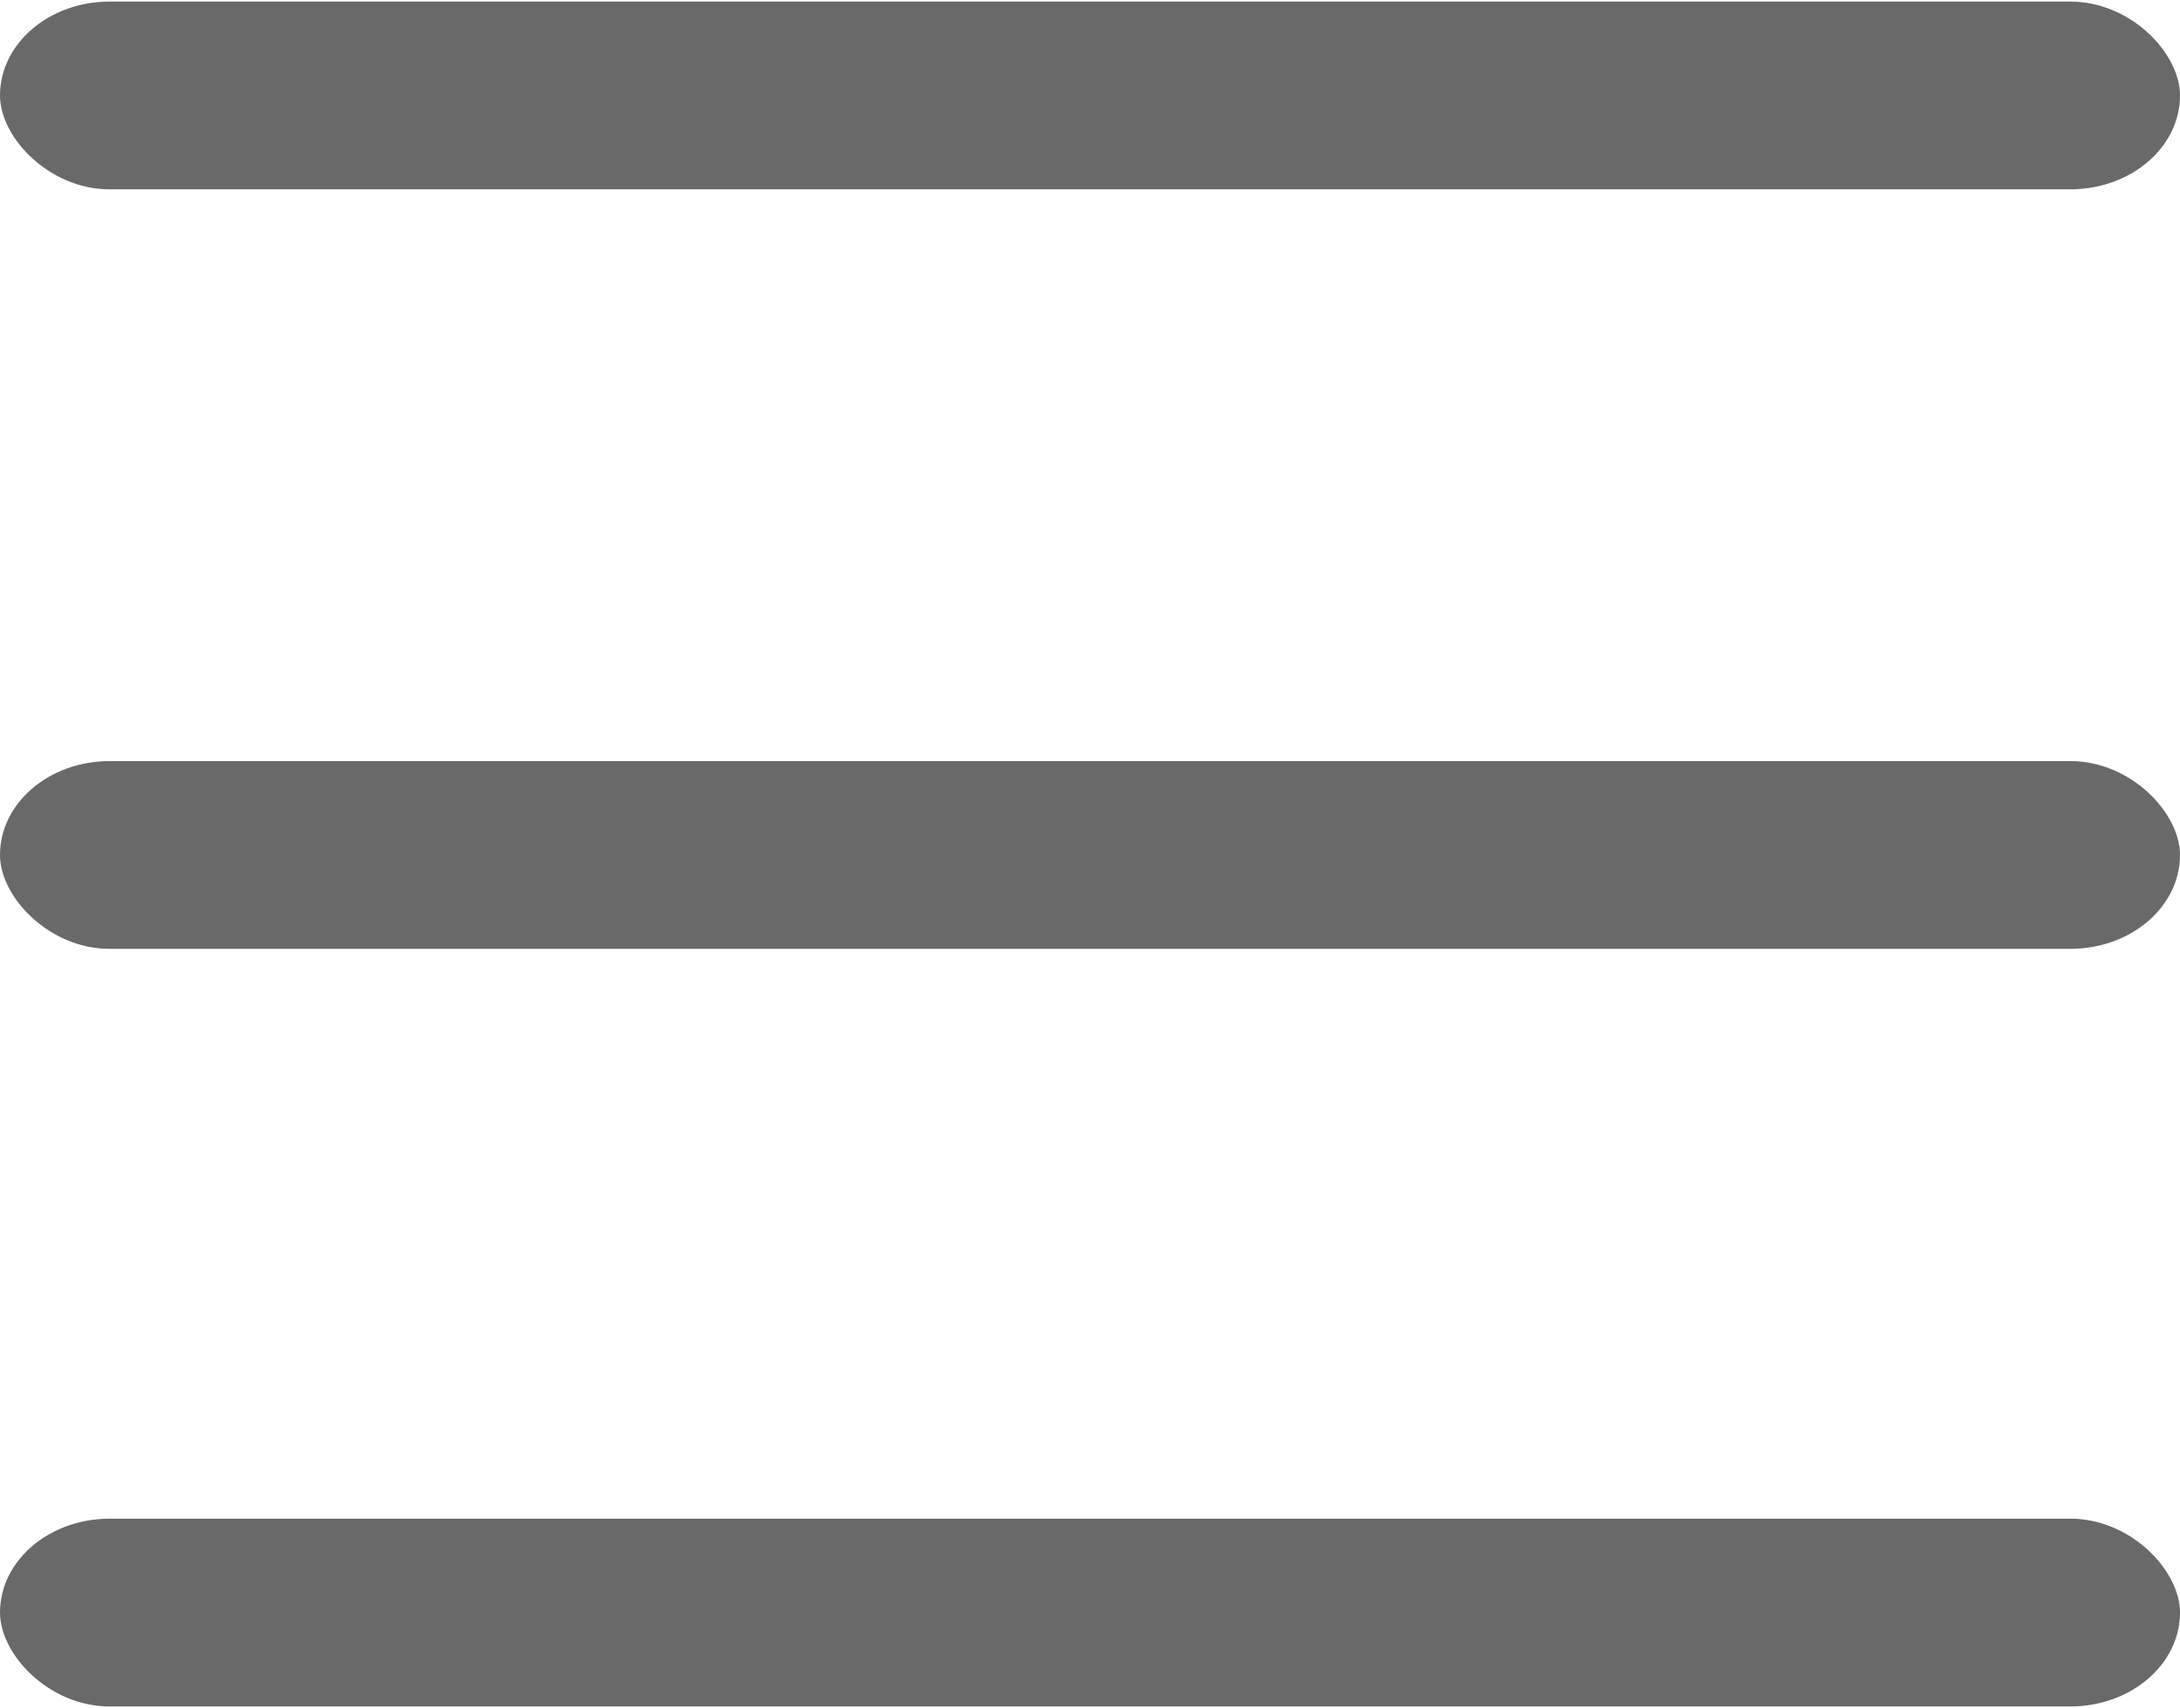
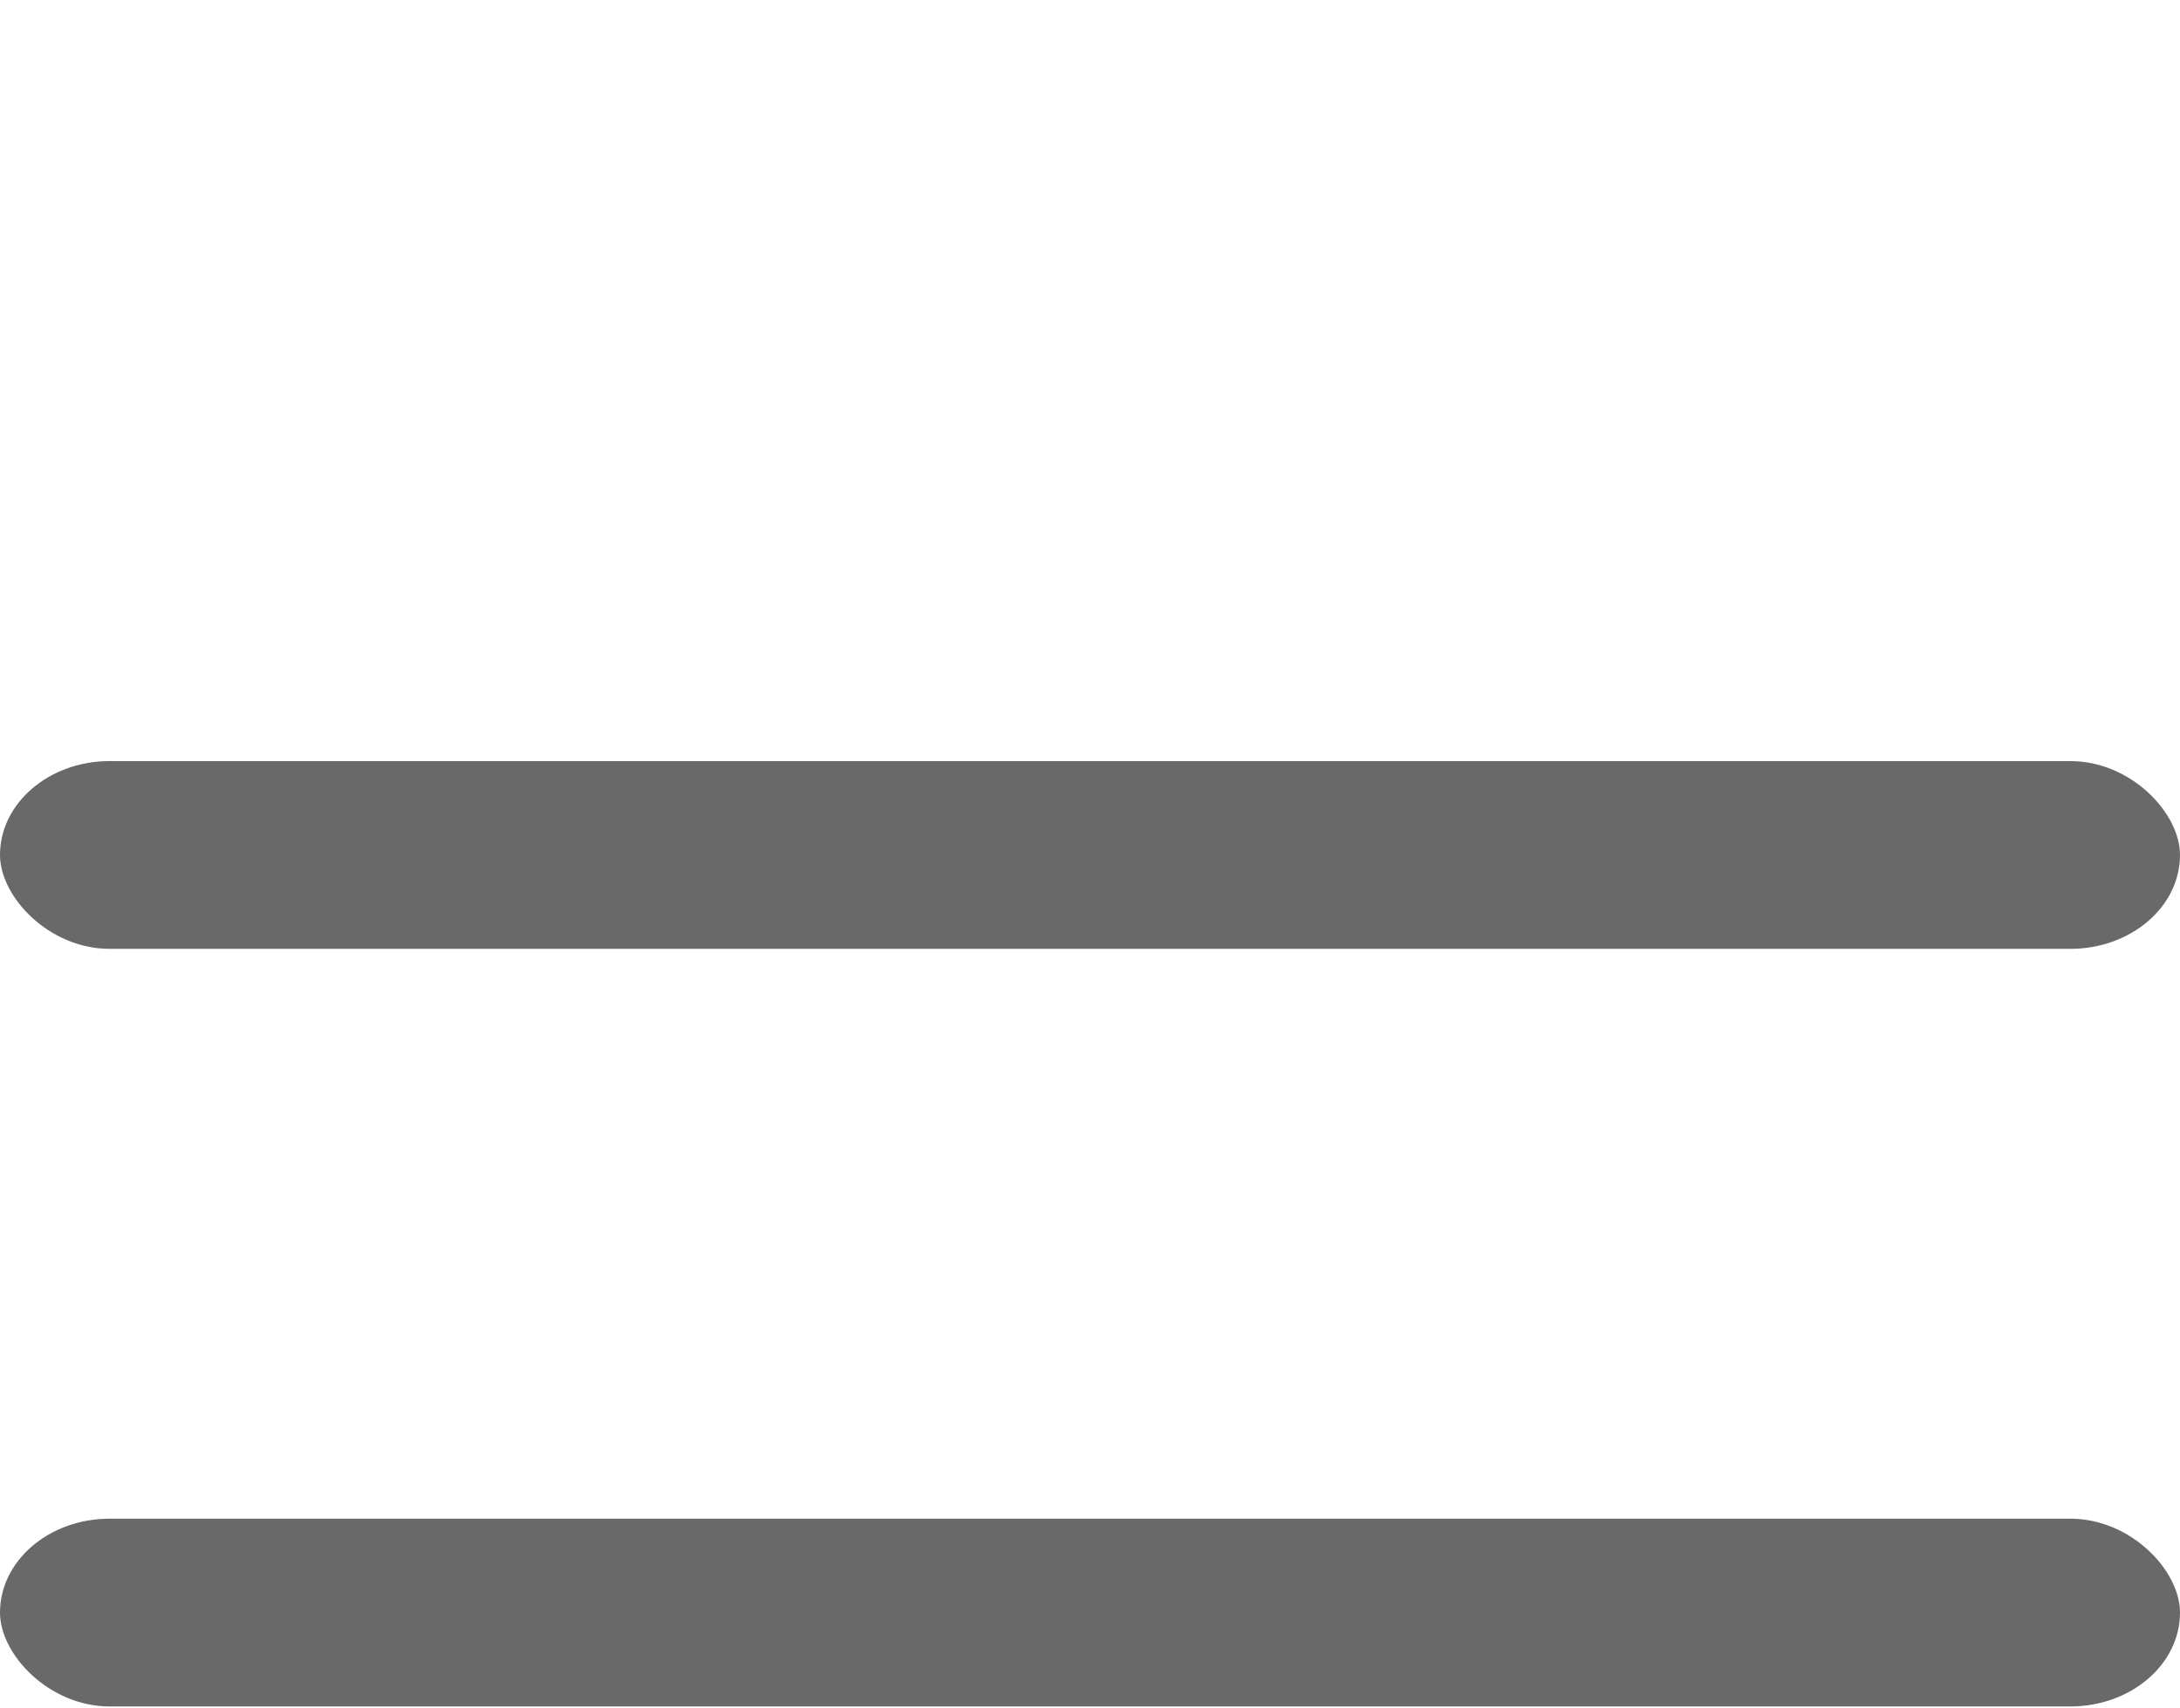
<svg xmlns="http://www.w3.org/2000/svg" xml:space="preserve" width="305px" height="239px" version="1.1" style="shape-rendering:geometricPrecision; text-rendering:geometricPrecision; image-rendering:optimizeQuality; fill-rule:evenodd; clip-rule:evenodd" viewBox="0 0 56.65 44.31">
  <defs>
    <style type="text/css">
   
    .fil0 {fill:dimgray}
   
  </style>
  </defs>
  <g id="Camada_x0020_1">
-     <rect class="fil0" width="56.65" height="4.88" rx="2.85" ry="2.44" />
    <rect class="fil0" y="19.74" width="56.65" height="4.88" rx="2.85" ry="2.44" />
    <rect class="fil0" y="39.43" width="56.65" height="4.88" rx="2.85" ry="2.44" />
  </g>
</svg>